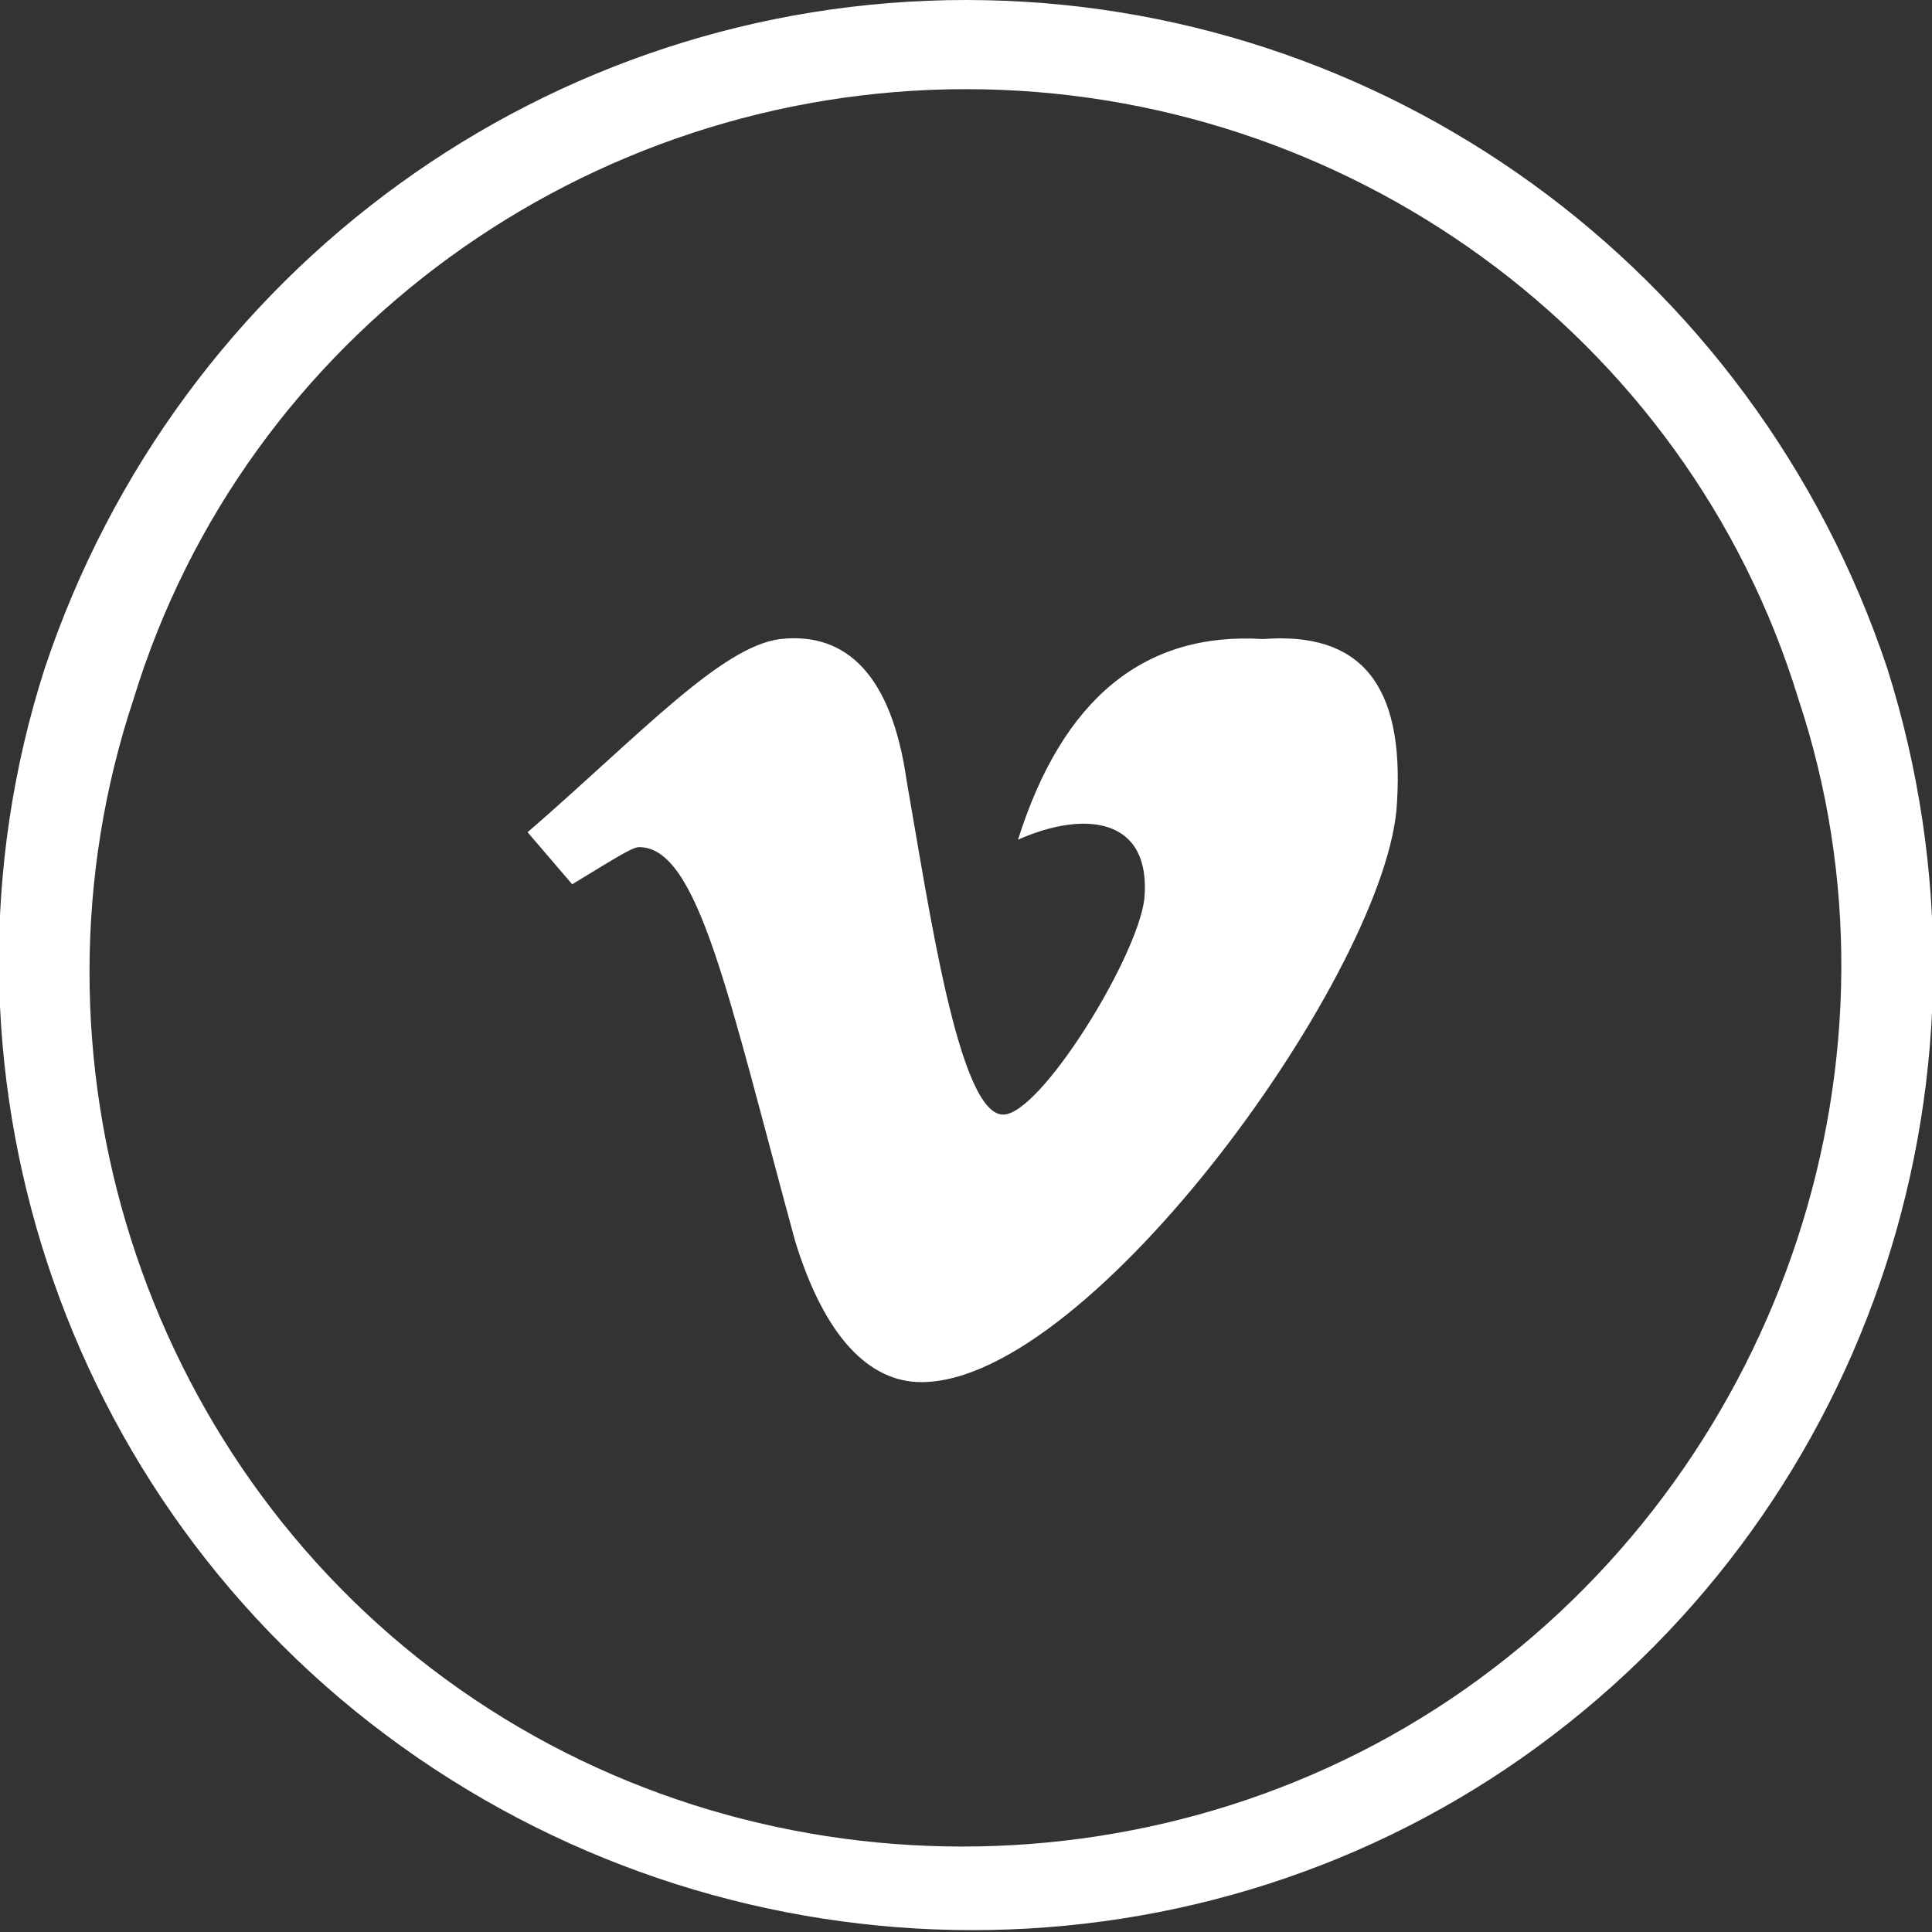
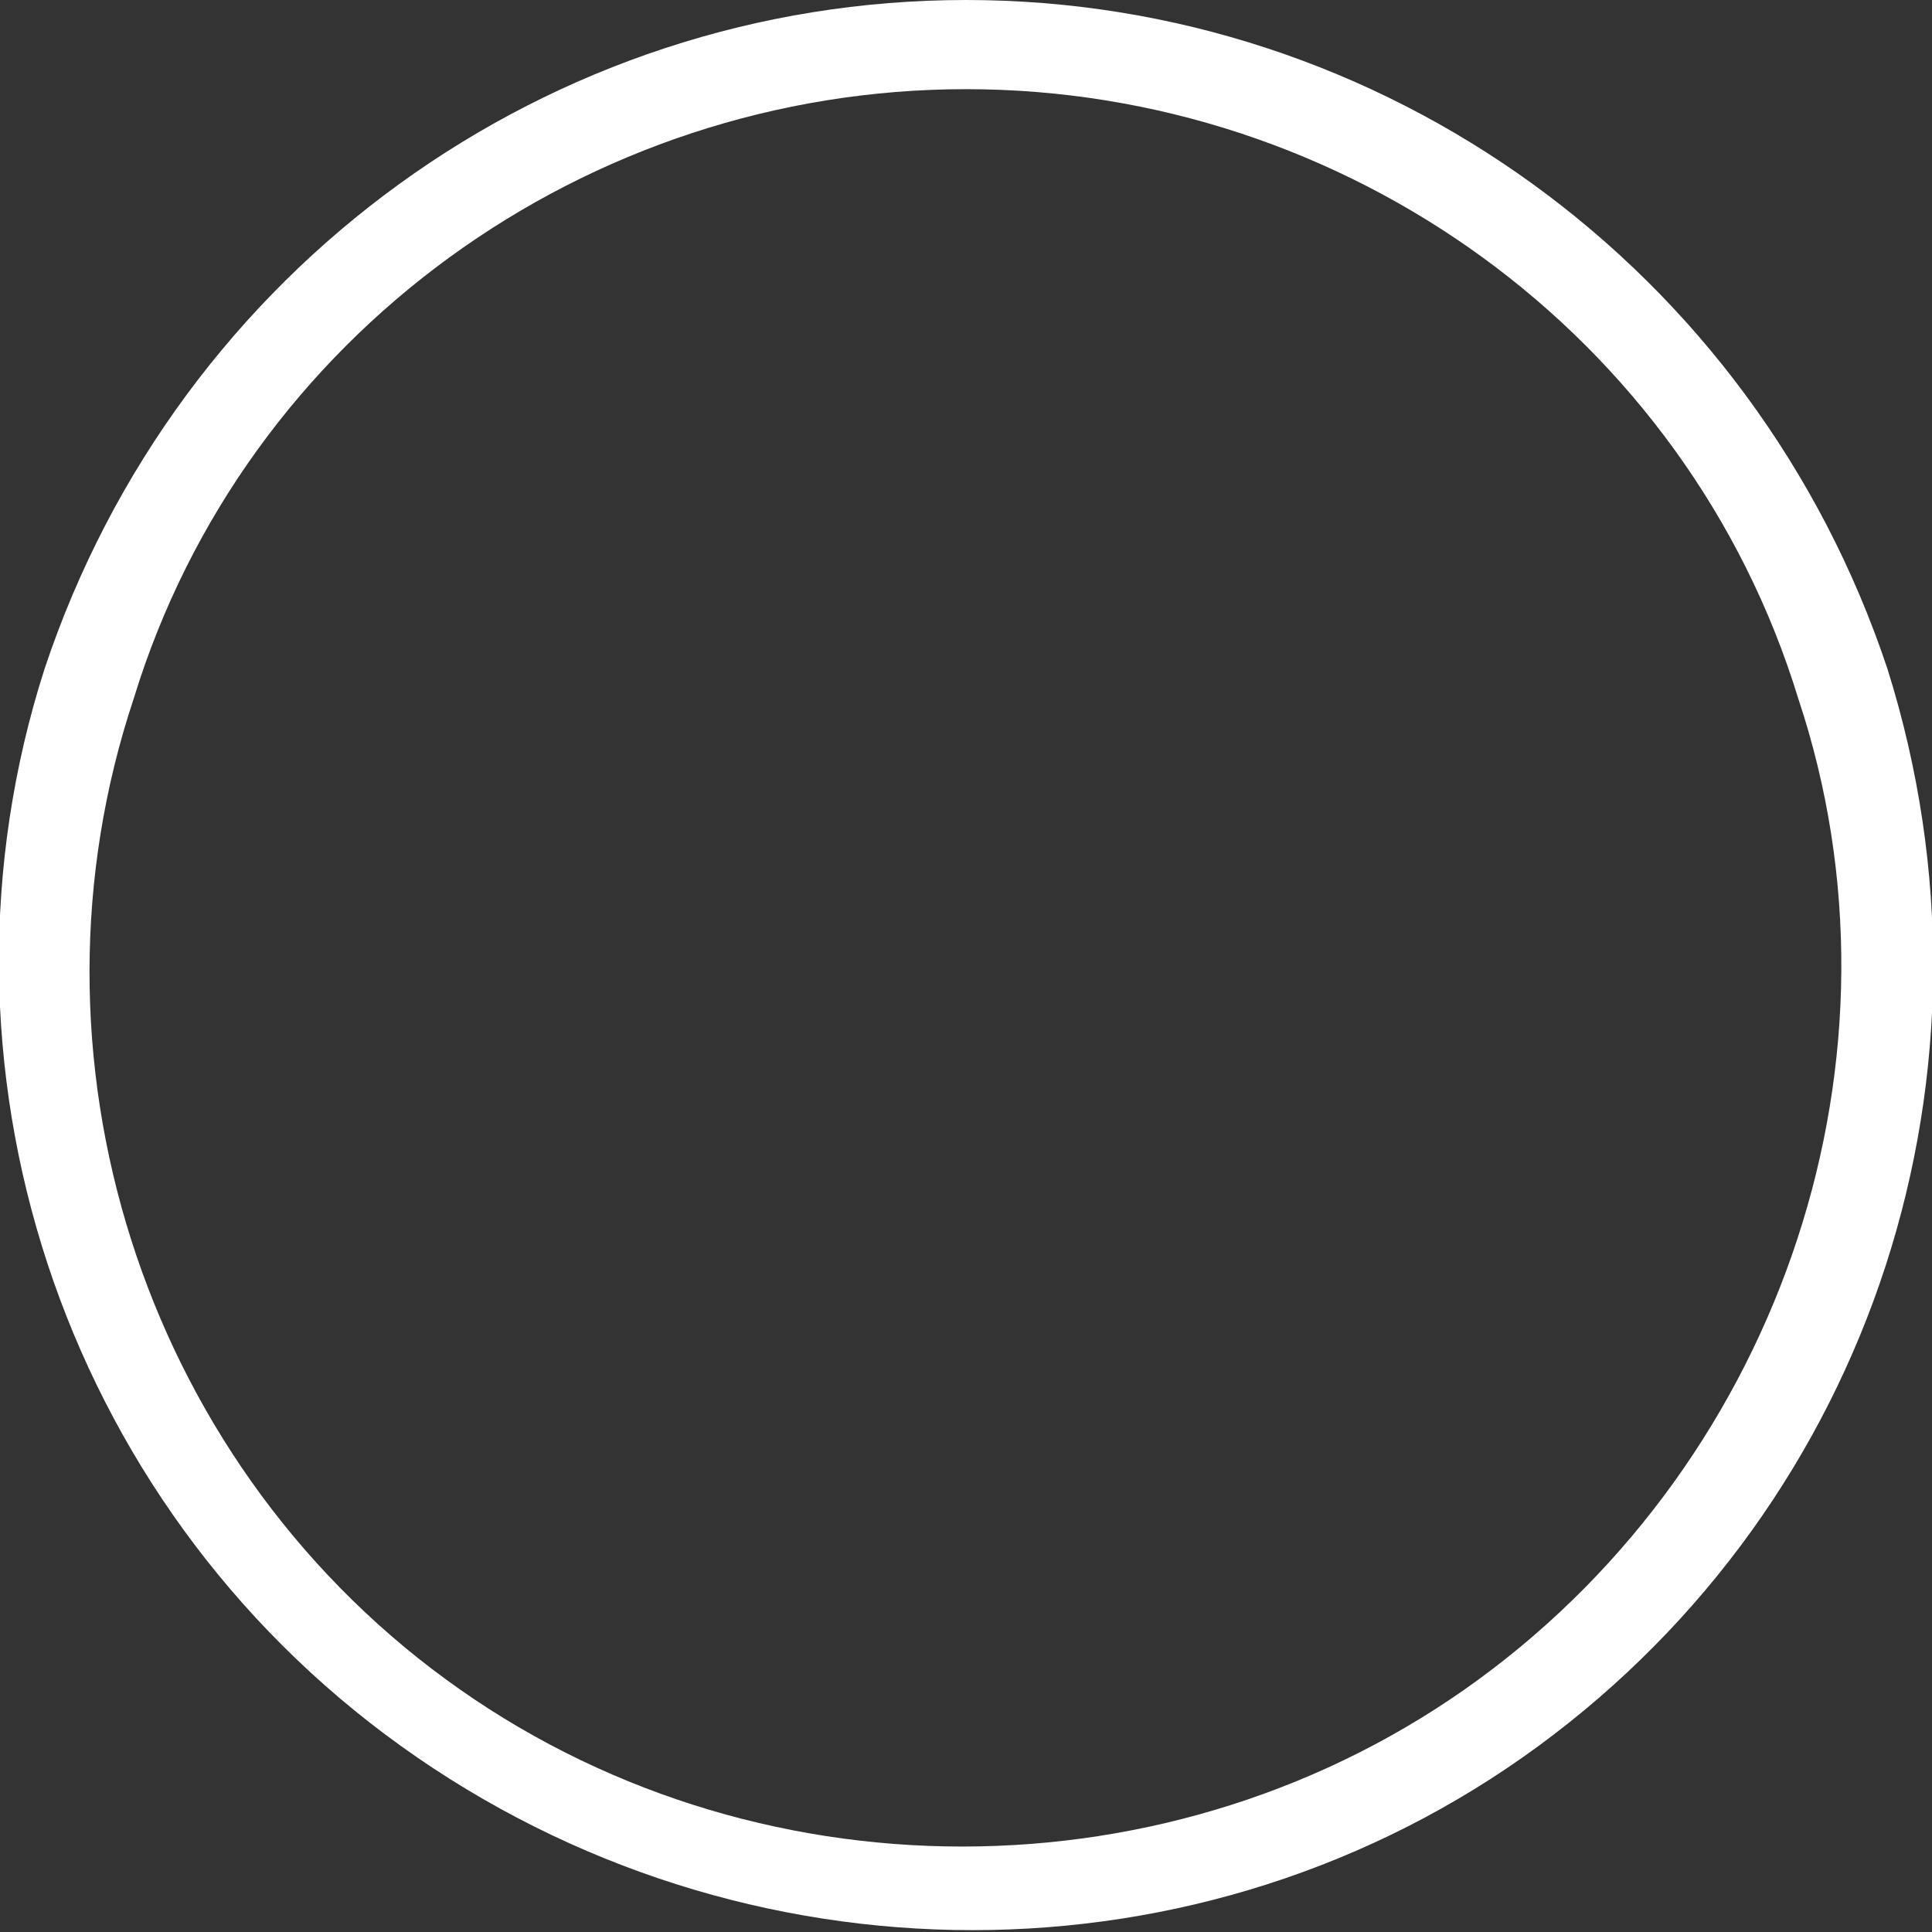
<svg xmlns="http://www.w3.org/2000/svg" version="1.1" id="Capa_1" x="0px" y="0px" viewBox="0 0 26 26" style="enable-background:new 0 0 26 26;" xml:space="preserve">
  <rect x="0" y="0" width="26" height="26" fill="#333333" stroke="none" />
  <style type="text/css">
	.st0{fill:#FFFFFF;}
</style>
  <g>
    <g>
      <path class="st0" d="M25.4,9c1.7,5.4-0.2,11.2-4.7,14.5s-10.7,3.3-15.3,0C0.8,20.2-1.1,14.3,0.6,9C2.4,3.6,7.4,0,13,0    C18.6,0,23.6,3.6,25.4,9z M13,1.2c-5.1,0-9.7,3.3-11.2,8.2C0.2,14.2,1.9,19.6,6,22.6c4.1,3,9.8,3,13.9,0c4.1-3,5.9-8.4,4.3-13.2    C22.7,4.5,18.1,1.2,13,1.2z" />
    </g>
-     <path class="st0" d="M18.8,10.8c-0.1,2.2-4.1,7.8-6.4,7.8c-0.7,0-1.3-0.6-1.7-1.9c-0.9-3.3-1.3-5.3-2.1-5.3c-0.1,0-0.4,0.2-0.9,0.5   l-0.6-0.7c1.5-1.3,2.6-2.5,3.4-2.6c0.9-0.1,1.5,0.5,1.7,1.9c0.3,1.7,0.7,4.5,1.3,4.5c0.5,0,1.8-2.1,1.9-2.9   c0.1-1.1-0.8-1.2-1.7-0.8c0.6-1.9,1.7-2.8,3.3-2.7C18.3,8.5,18.9,9.2,18.8,10.8L18.8,10.8z" />
  </g>
</svg>